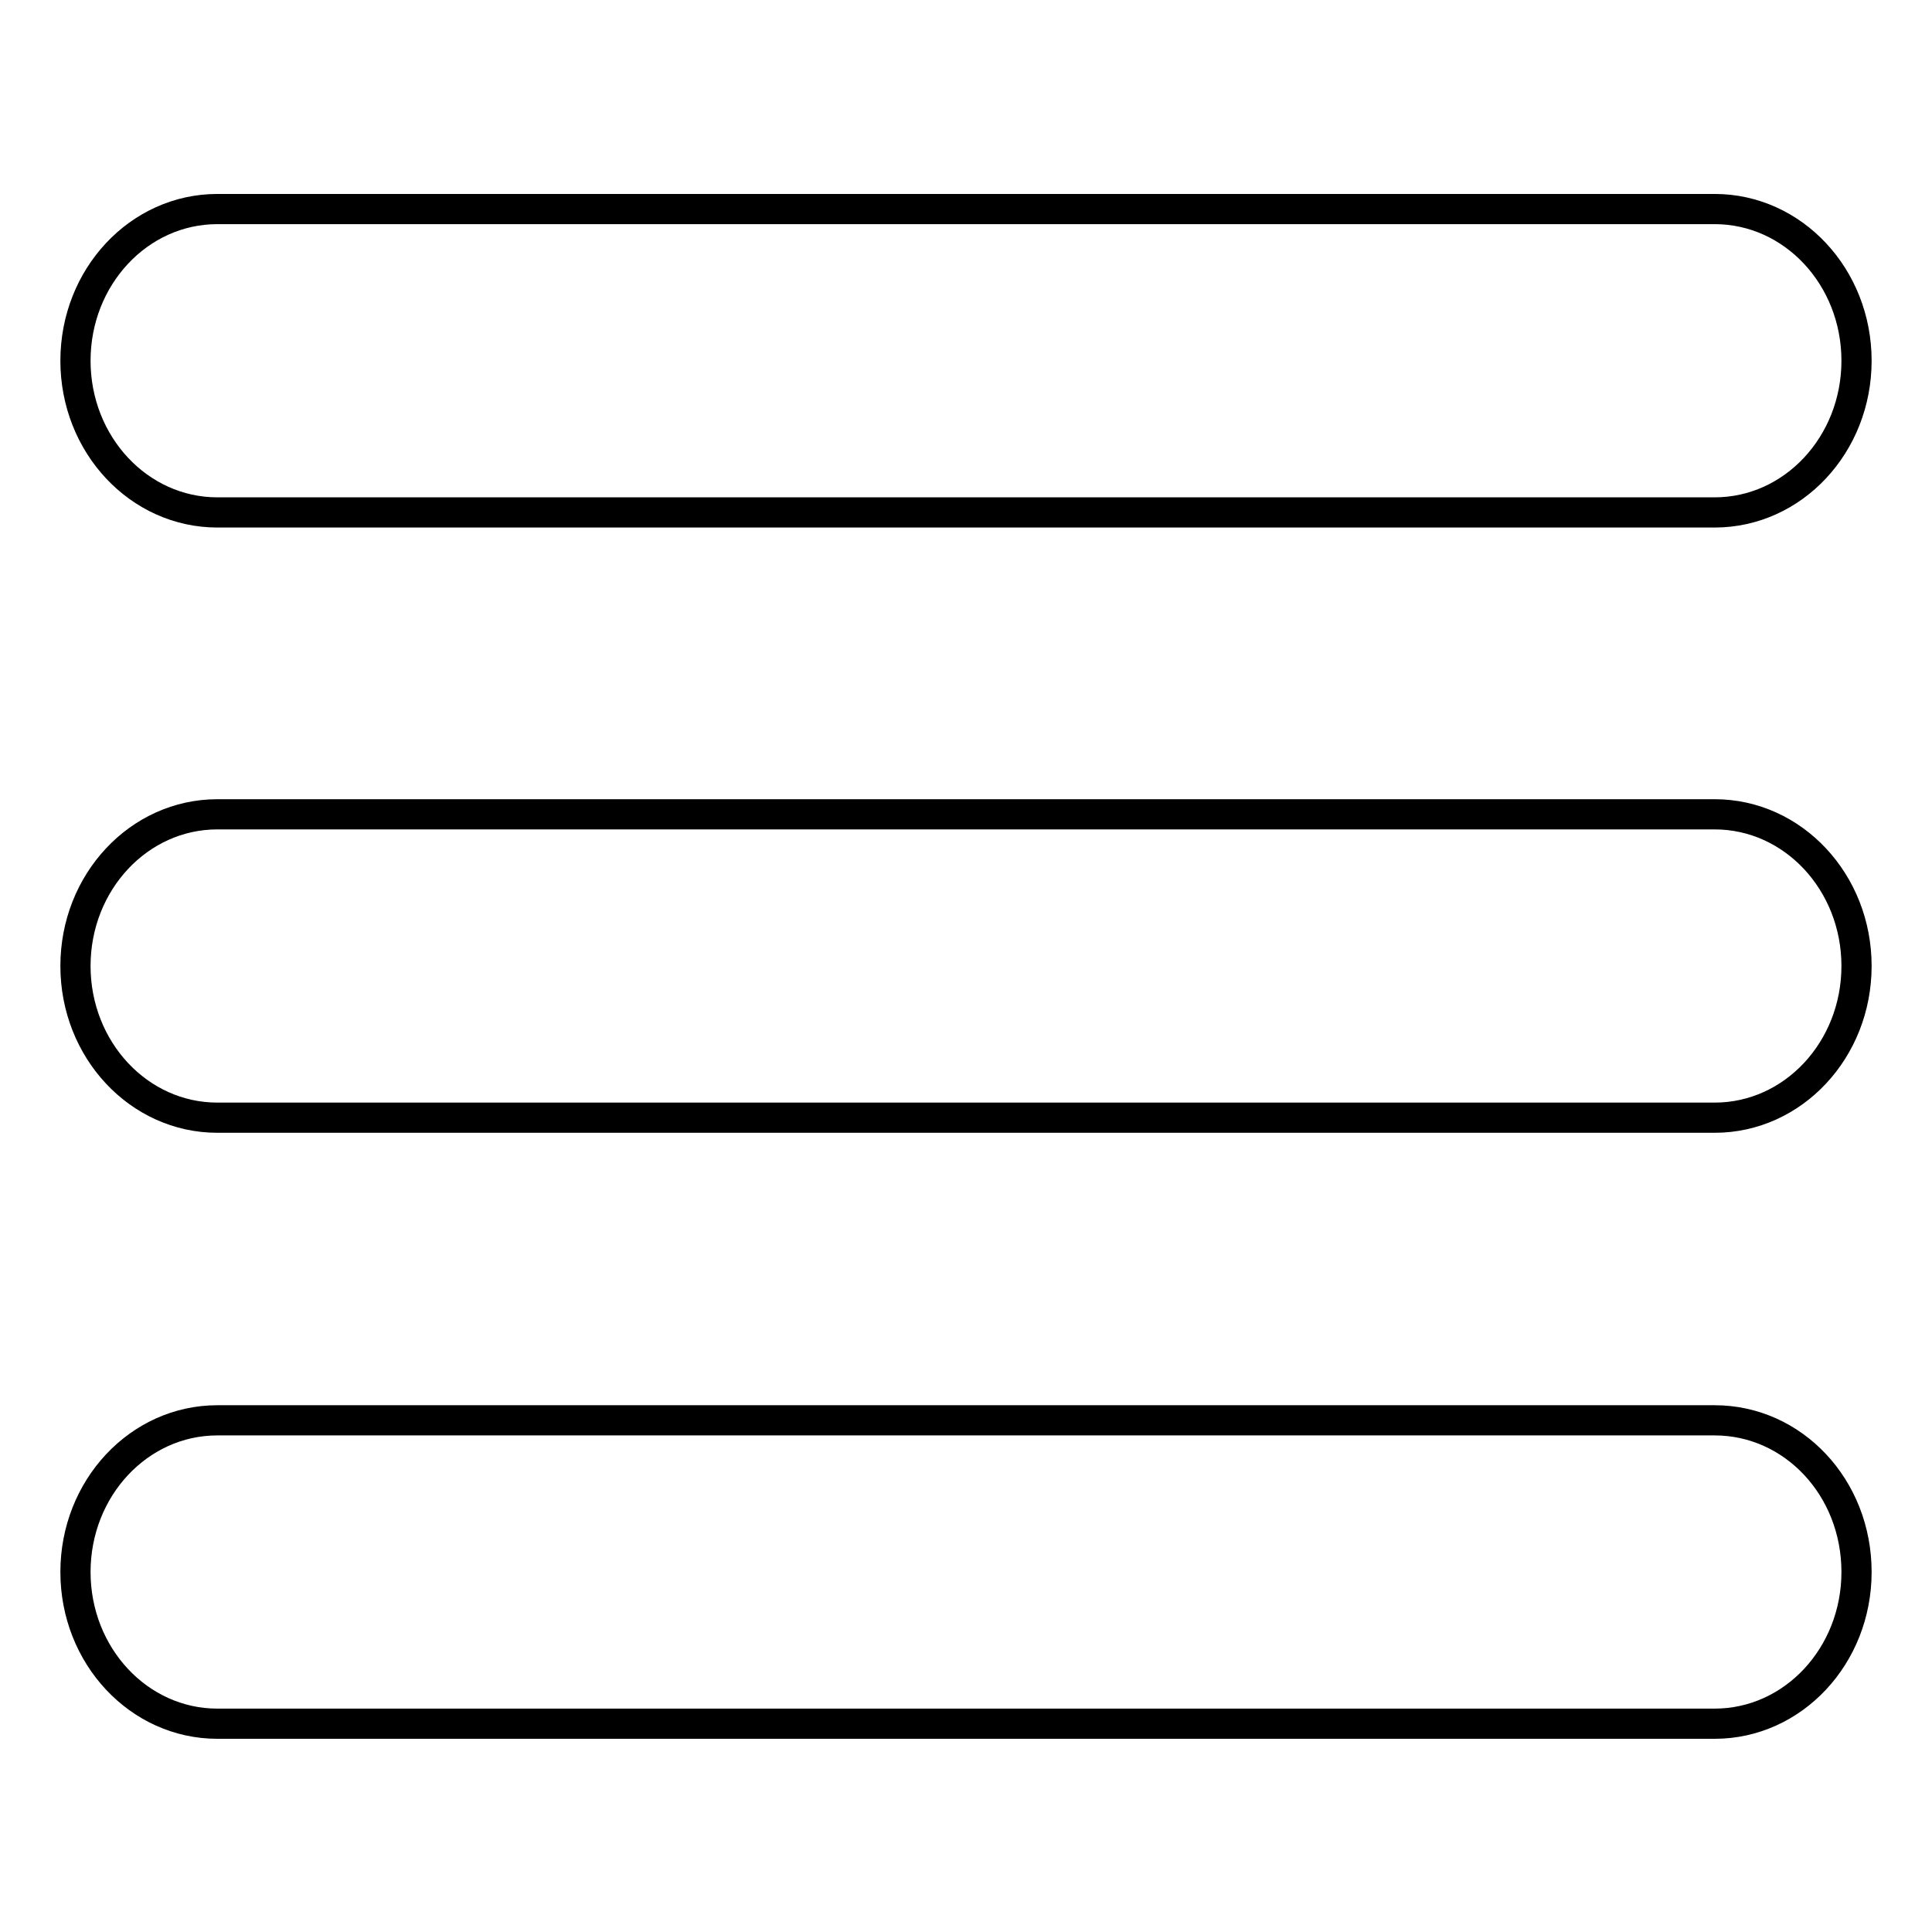
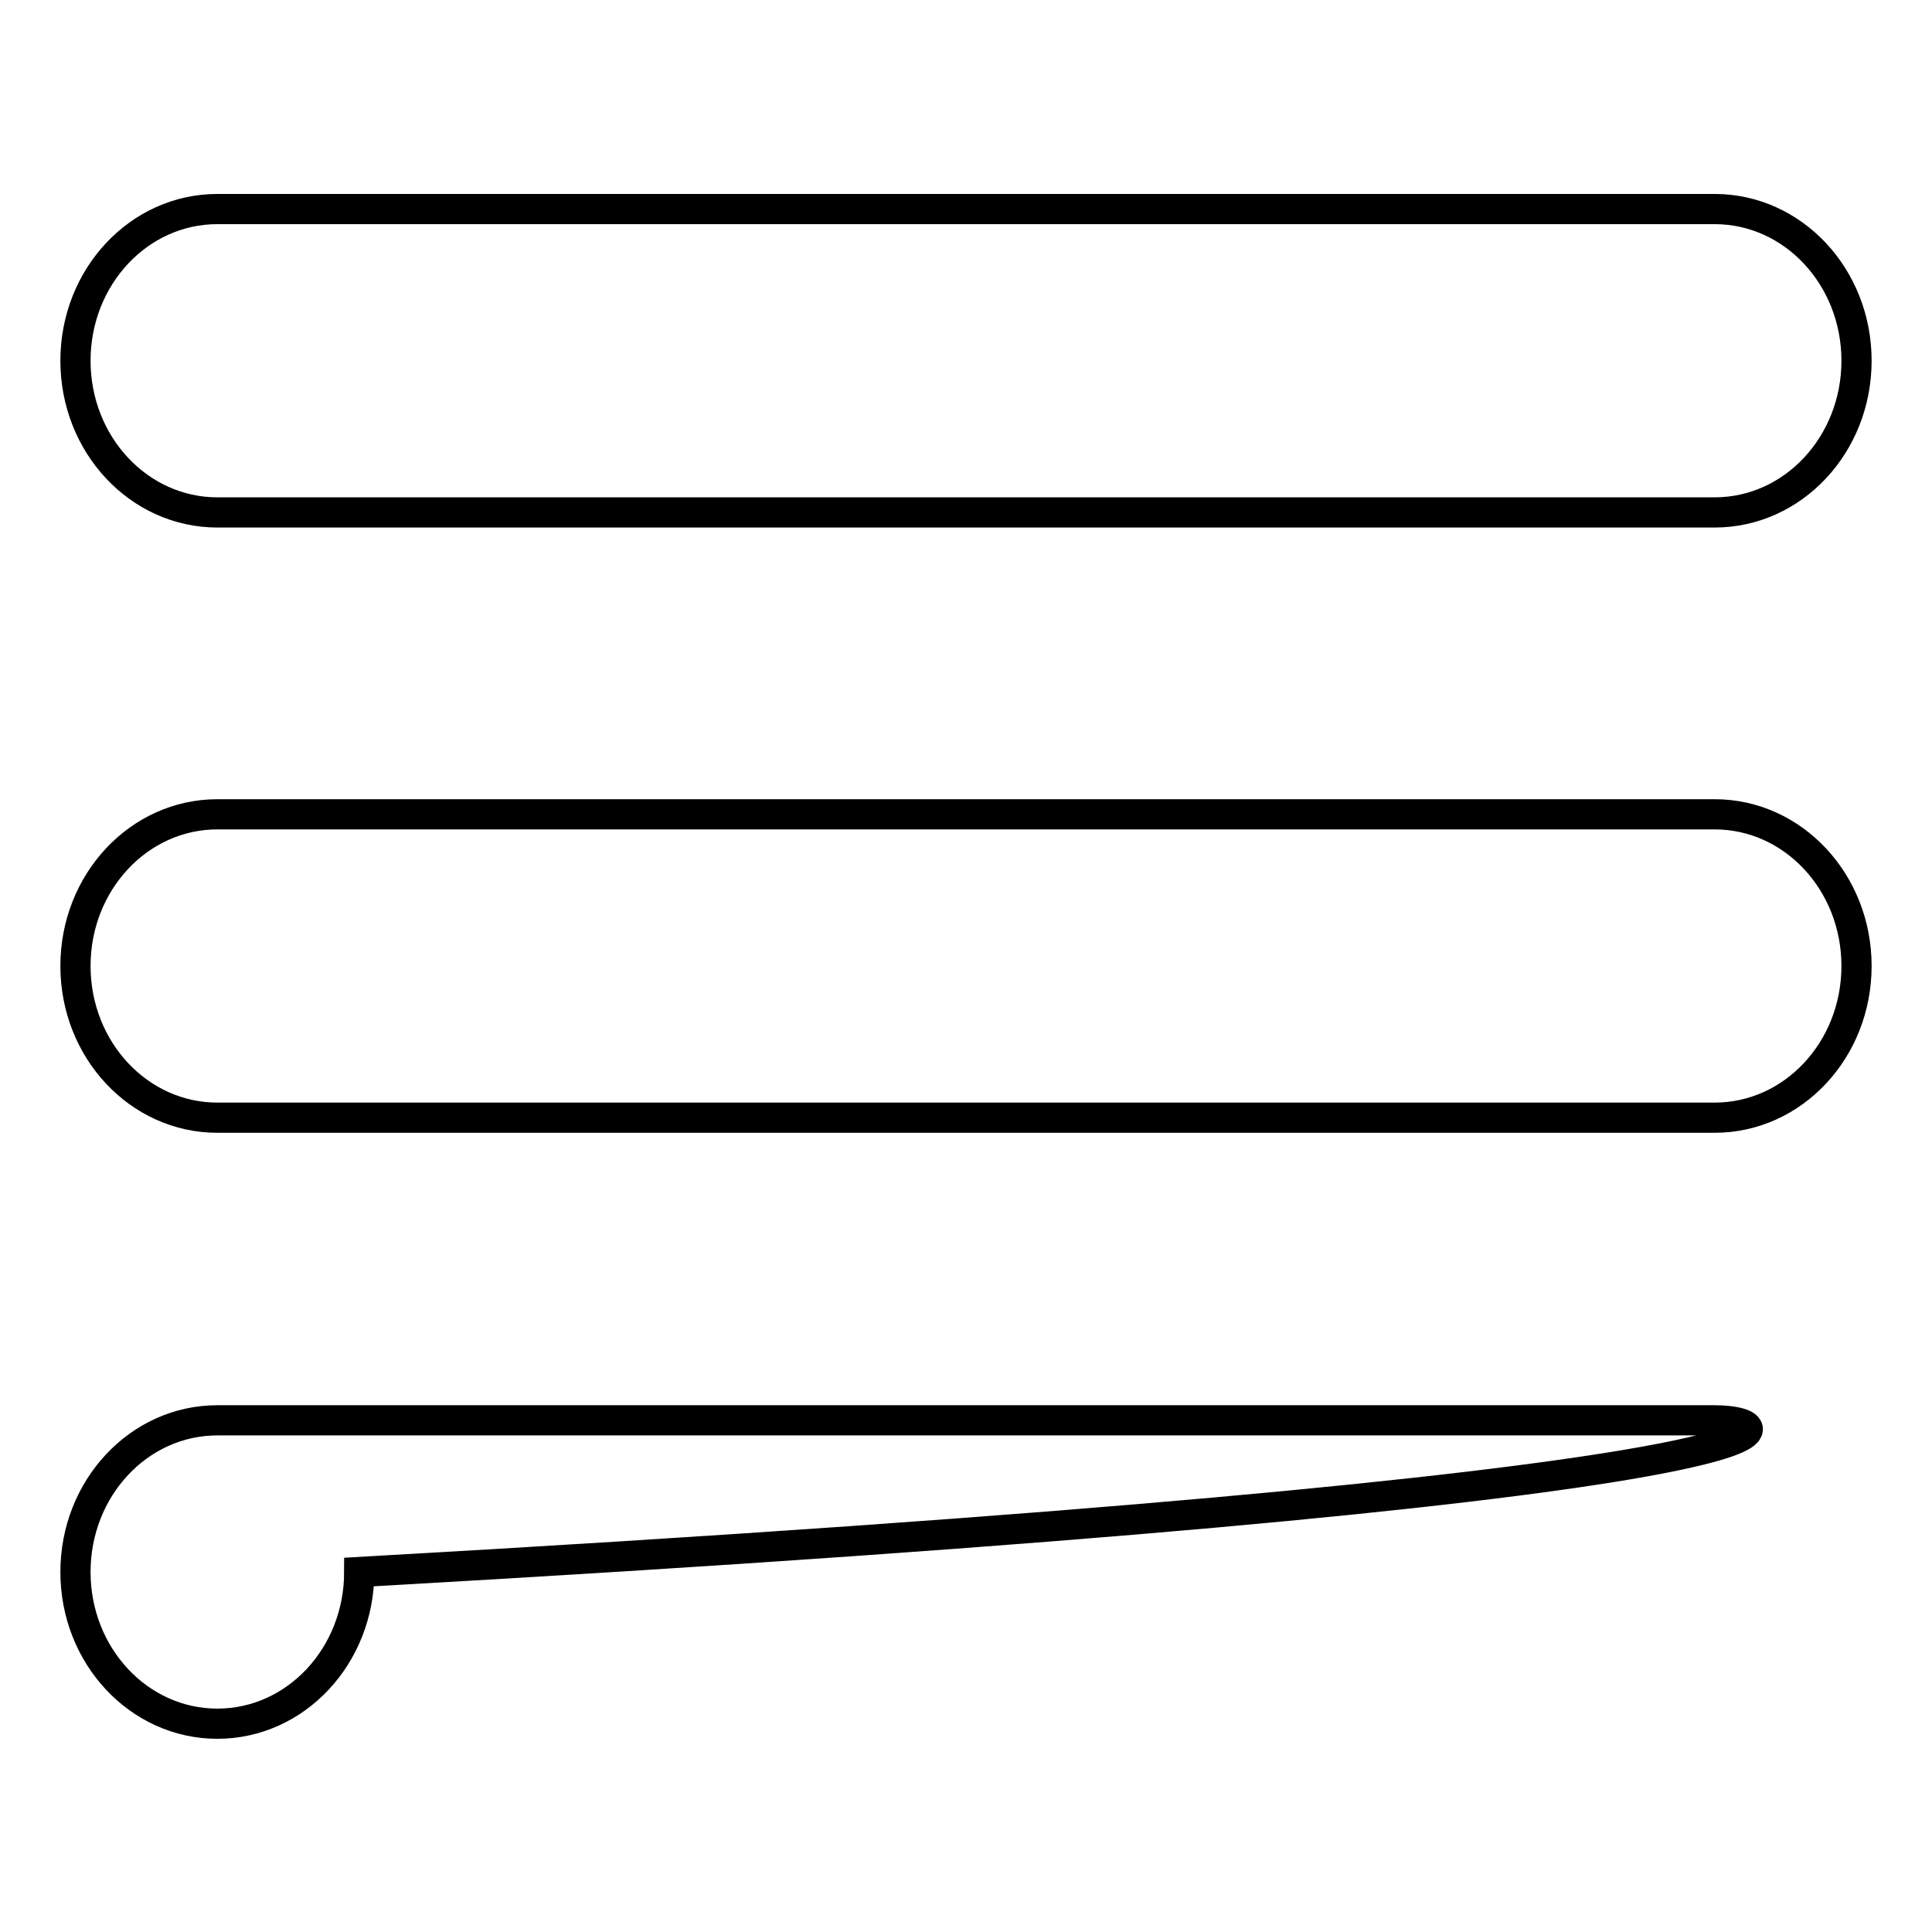
<svg xmlns="http://www.w3.org/2000/svg" version="1.1" x="0px" y="0px" viewBox="0 0 256 256" enable-background="new 0 0 256 256" xml:space="preserve">
  <g>
-     <path stroke-width="4" fill-opacity="0" stroke="#000000" d="M227.2,107.9H28.8c-10.4,0-18.8,9-18.8,20.1s8.4,20.1,18.8,20.1h198.4c10.4,0,18.8-9,18.8-20.1 S237.6,107.9,227.2,107.9L227.2,107.9z M227.2,27.7H28.8c-10.4,0-18.8,9-18.8,20.1s8.4,20.1,18.8,20.1h198.4 c10.4,0,18.8-9,18.8-20.1S237.6,27.7,227.2,27.7L227.2,27.7z M227.2,188.2H28.8c-10.4,0-18.8,9-18.8,20.1 c0,11.1,8.4,20.1,18.8,20.1h198.4c10.4,0,18.8-9,18.8-20.1C246,197.1,237.6,188.2,227.2,188.2L227.2,188.2z" />
+     <path stroke-width="4" fill-opacity="0" stroke="#000000" d="M227.2,107.9H28.8c-10.4,0-18.8,9-18.8,20.1s8.4,20.1,18.8,20.1h198.4c10.4,0,18.8-9,18.8-20.1 S237.6,107.9,227.2,107.9L227.2,107.9z M227.2,27.7H28.8c-10.4,0-18.8,9-18.8,20.1s8.4,20.1,18.8,20.1h198.4 c10.4,0,18.8-9,18.8-20.1S237.6,27.7,227.2,27.7L227.2,27.7z M227.2,188.2H28.8c-10.4,0-18.8,9-18.8,20.1 c0,11.1,8.4,20.1,18.8,20.1c10.4,0,18.8-9,18.8-20.1C246,197.1,237.6,188.2,227.2,188.2L227.2,188.2z" />
  </g>
</svg>